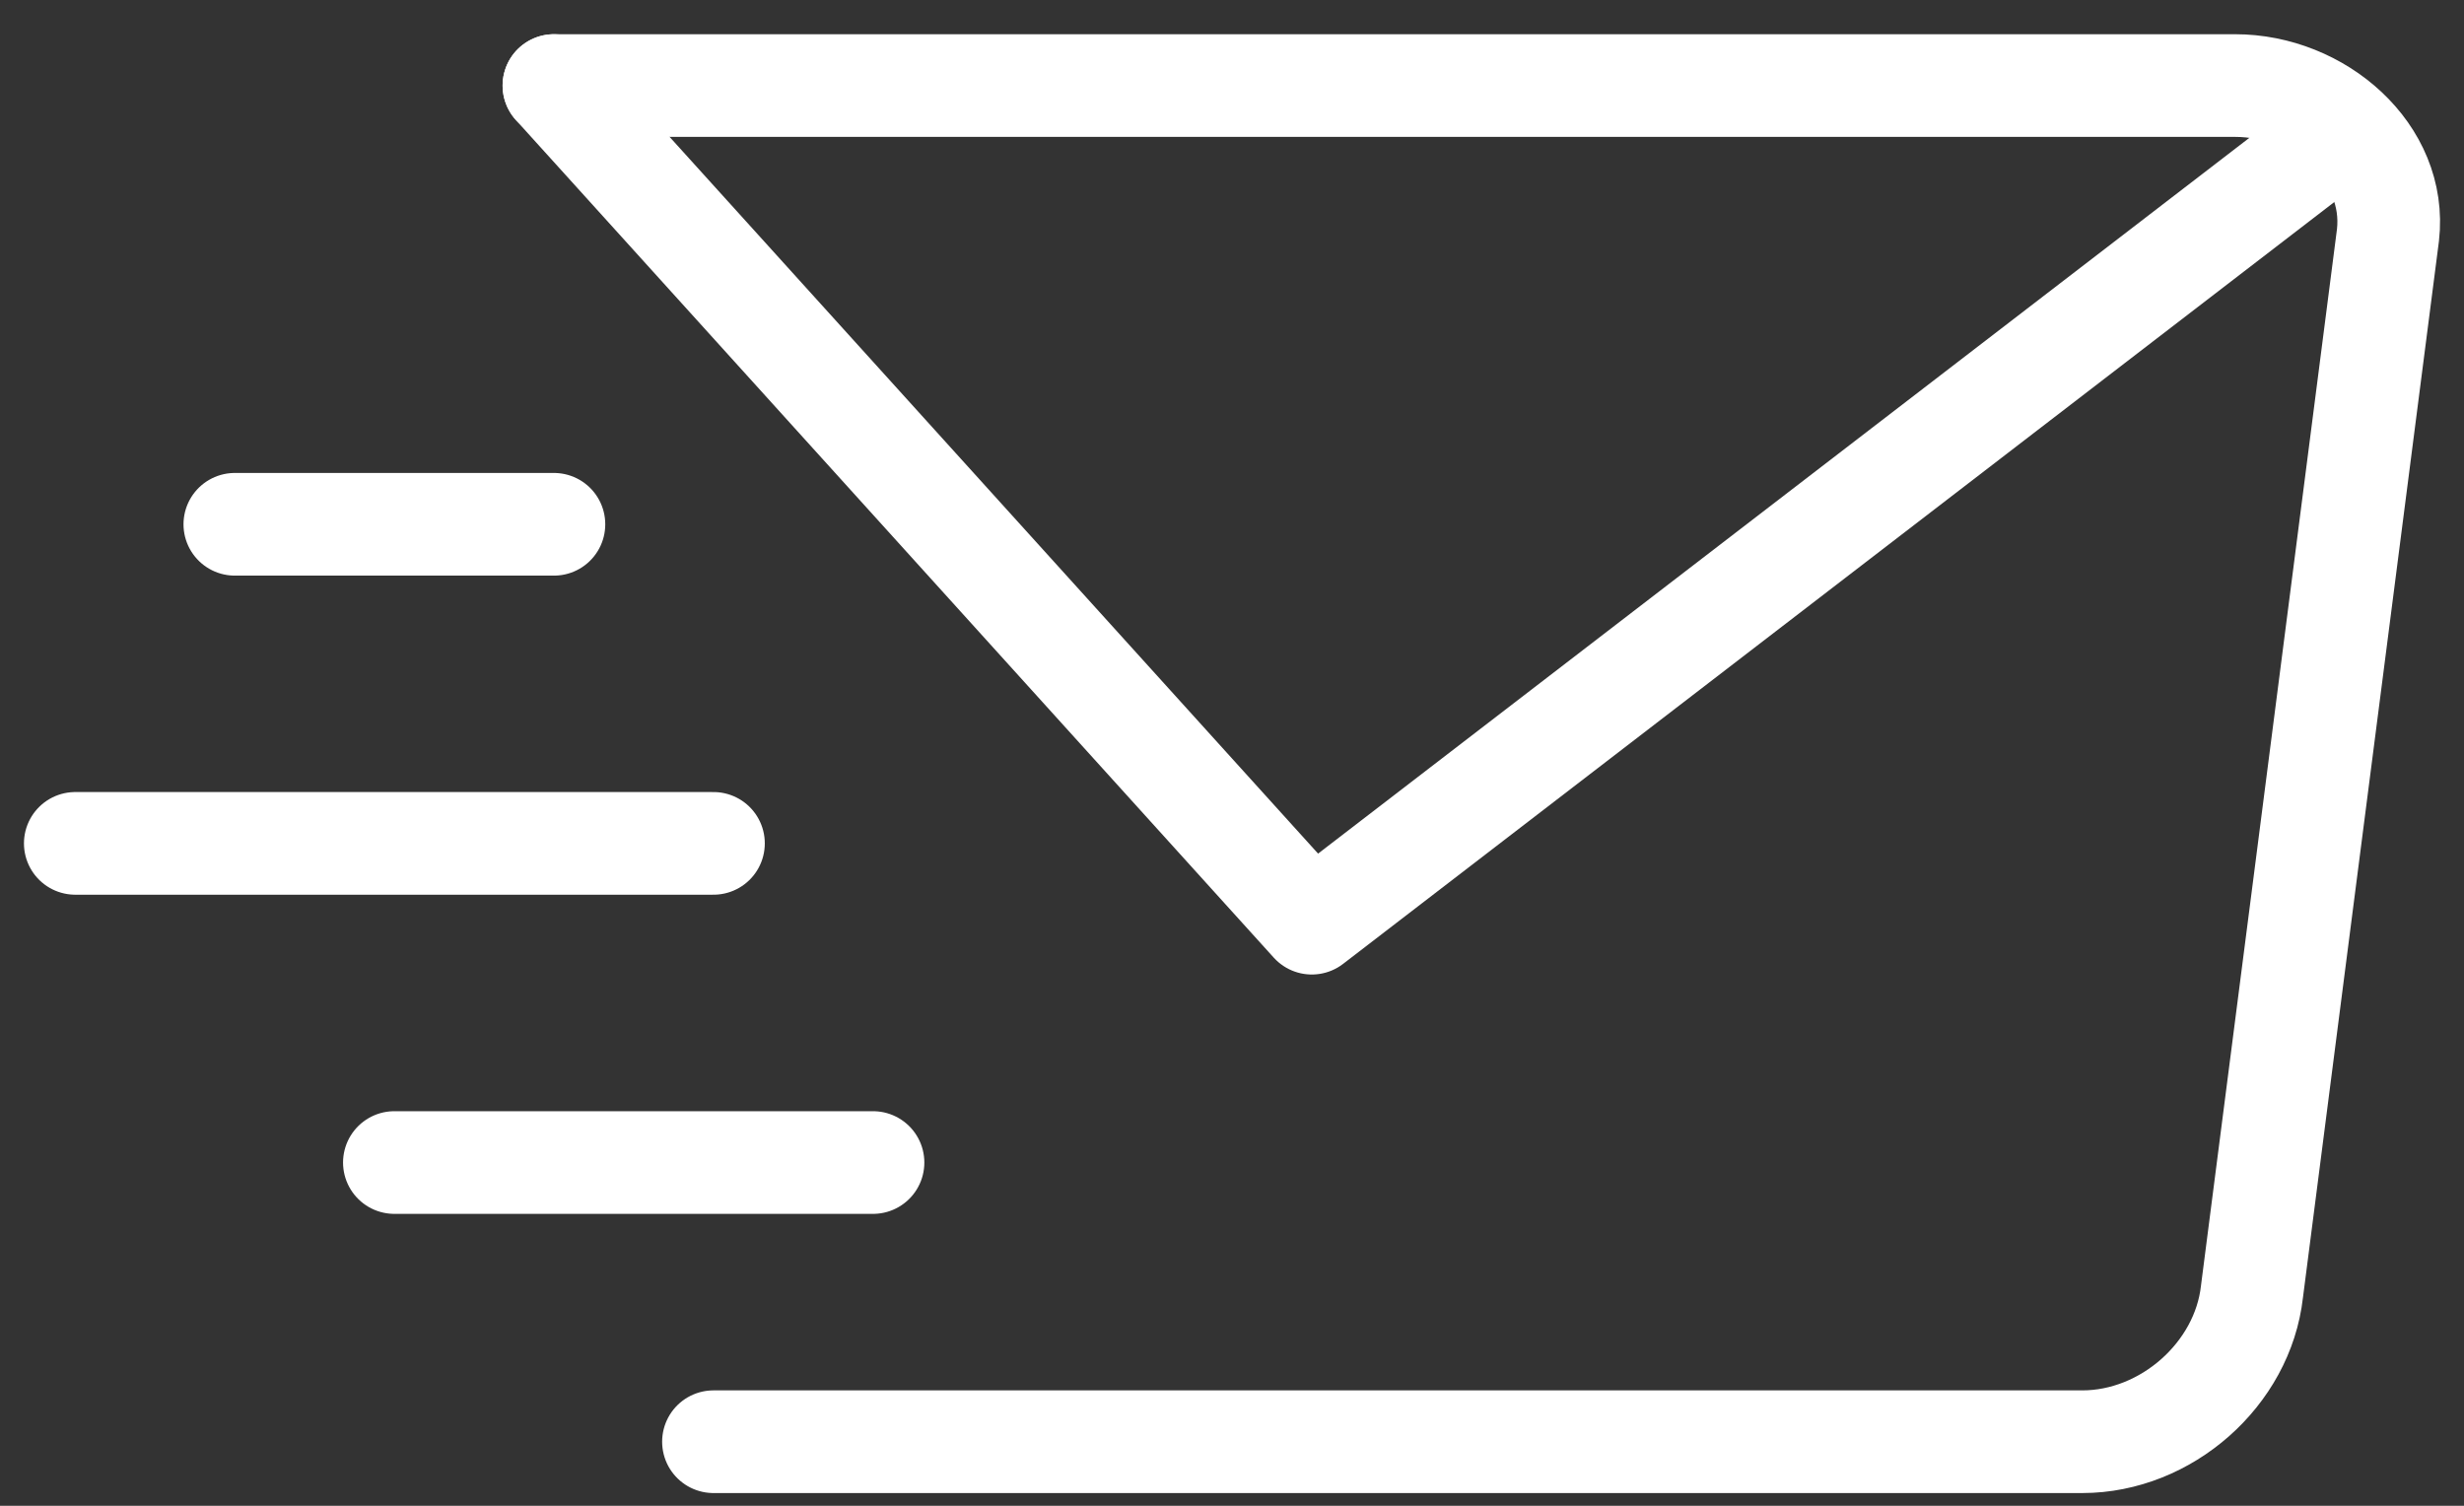
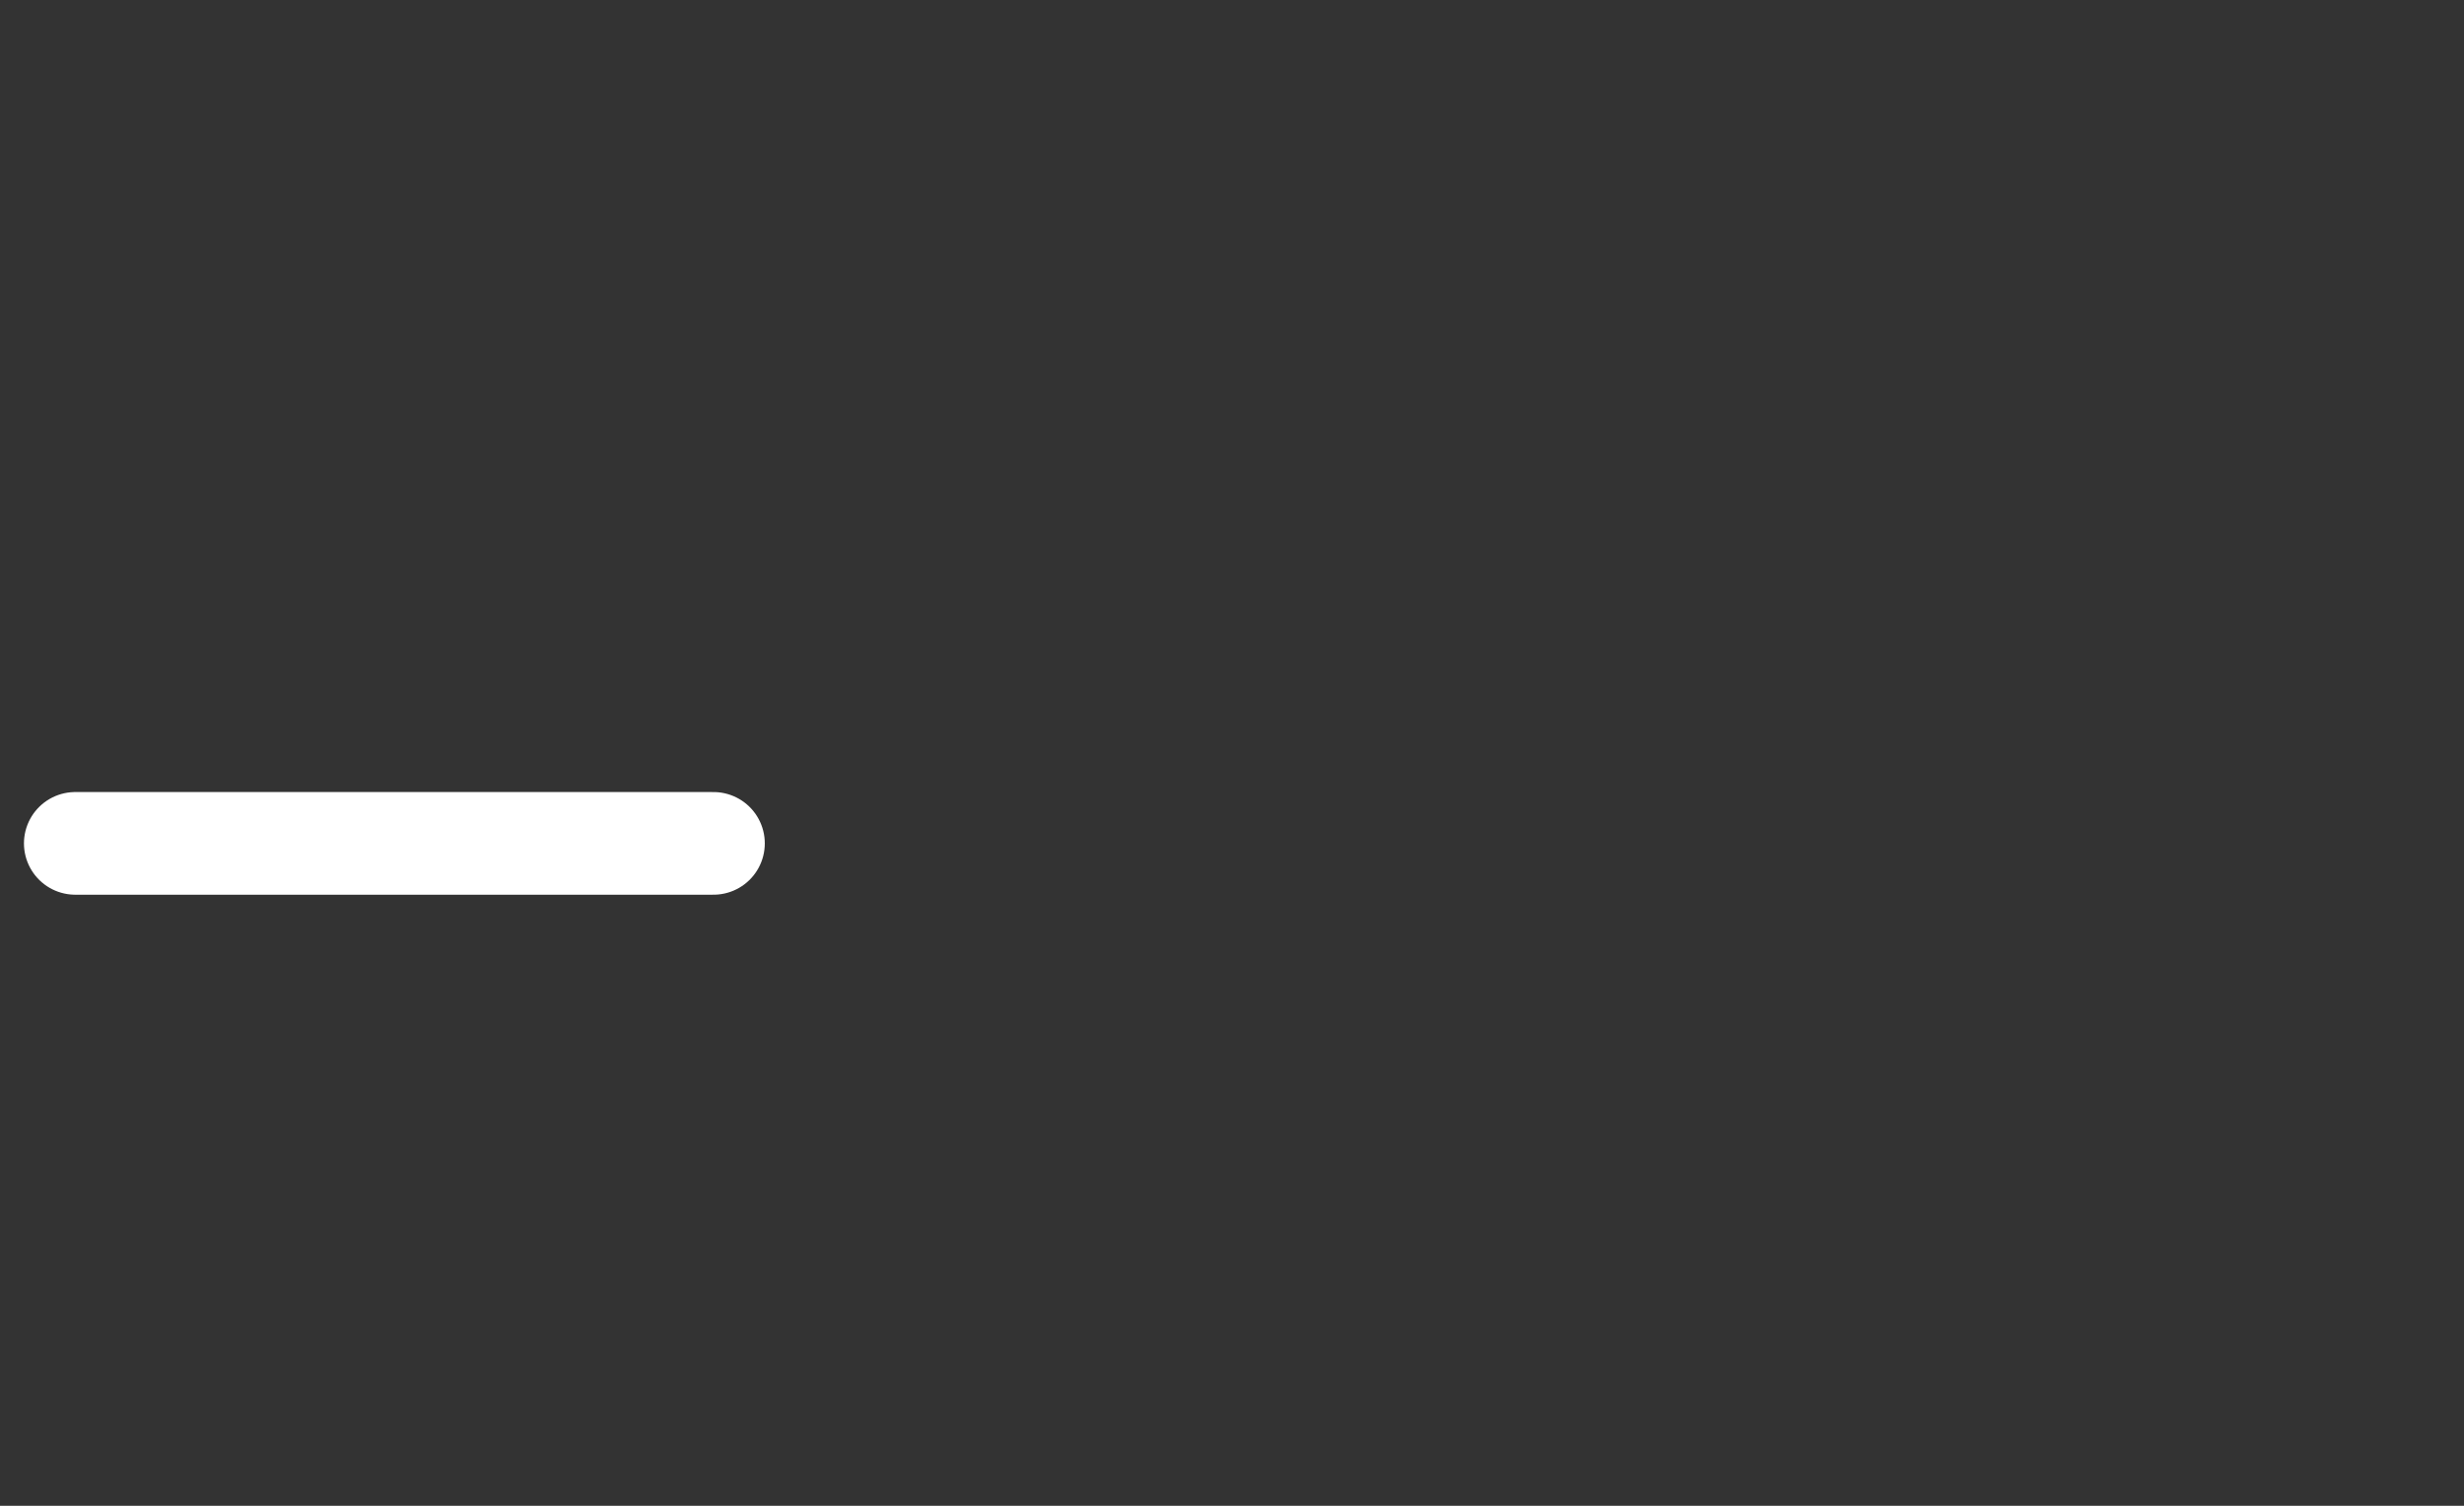
<svg xmlns="http://www.w3.org/2000/svg" width="36" height="22" viewBox="0 0 36 22" fill="none">
  <rect x="0" y="0" width="36" height="22" fill="#333333" stroke="none" />
-   <path d="M8.093 1.25H32.656C33.883 1.25 35.026 2.236 34.889 3.435L32.902 18.872C32.767 20.078 31.65 21.064 30.423 21.064H10.424" stroke="white" stroke-width="1.5" stroke-miterlimit="10" stroke-linecap="round" stroke-linejoin="round" />
-   <path d="M33.655 2.352L19.166 13.488L8.093 1.25" stroke="white" stroke-width="1.5" stroke-miterlimit="10" stroke-linecap="round" stroke-linejoin="round" />
-   <path d="M5.762 16.985H12.755" stroke="white" stroke-width="1.5" stroke-miterlimit="10" stroke-linecap="round" stroke-linejoin="round" />
-   <path d="M3.431 7.66H8.093" stroke="white" stroke-width="1.5" stroke-miterlimit="10" stroke-linecap="round" stroke-linejoin="round" />
  <path d="M1.1 12.322H10.424" stroke="white" stroke-width="1.5" stroke-miterlimit="10" stroke-linecap="round" stroke-linejoin="round" />
</svg>